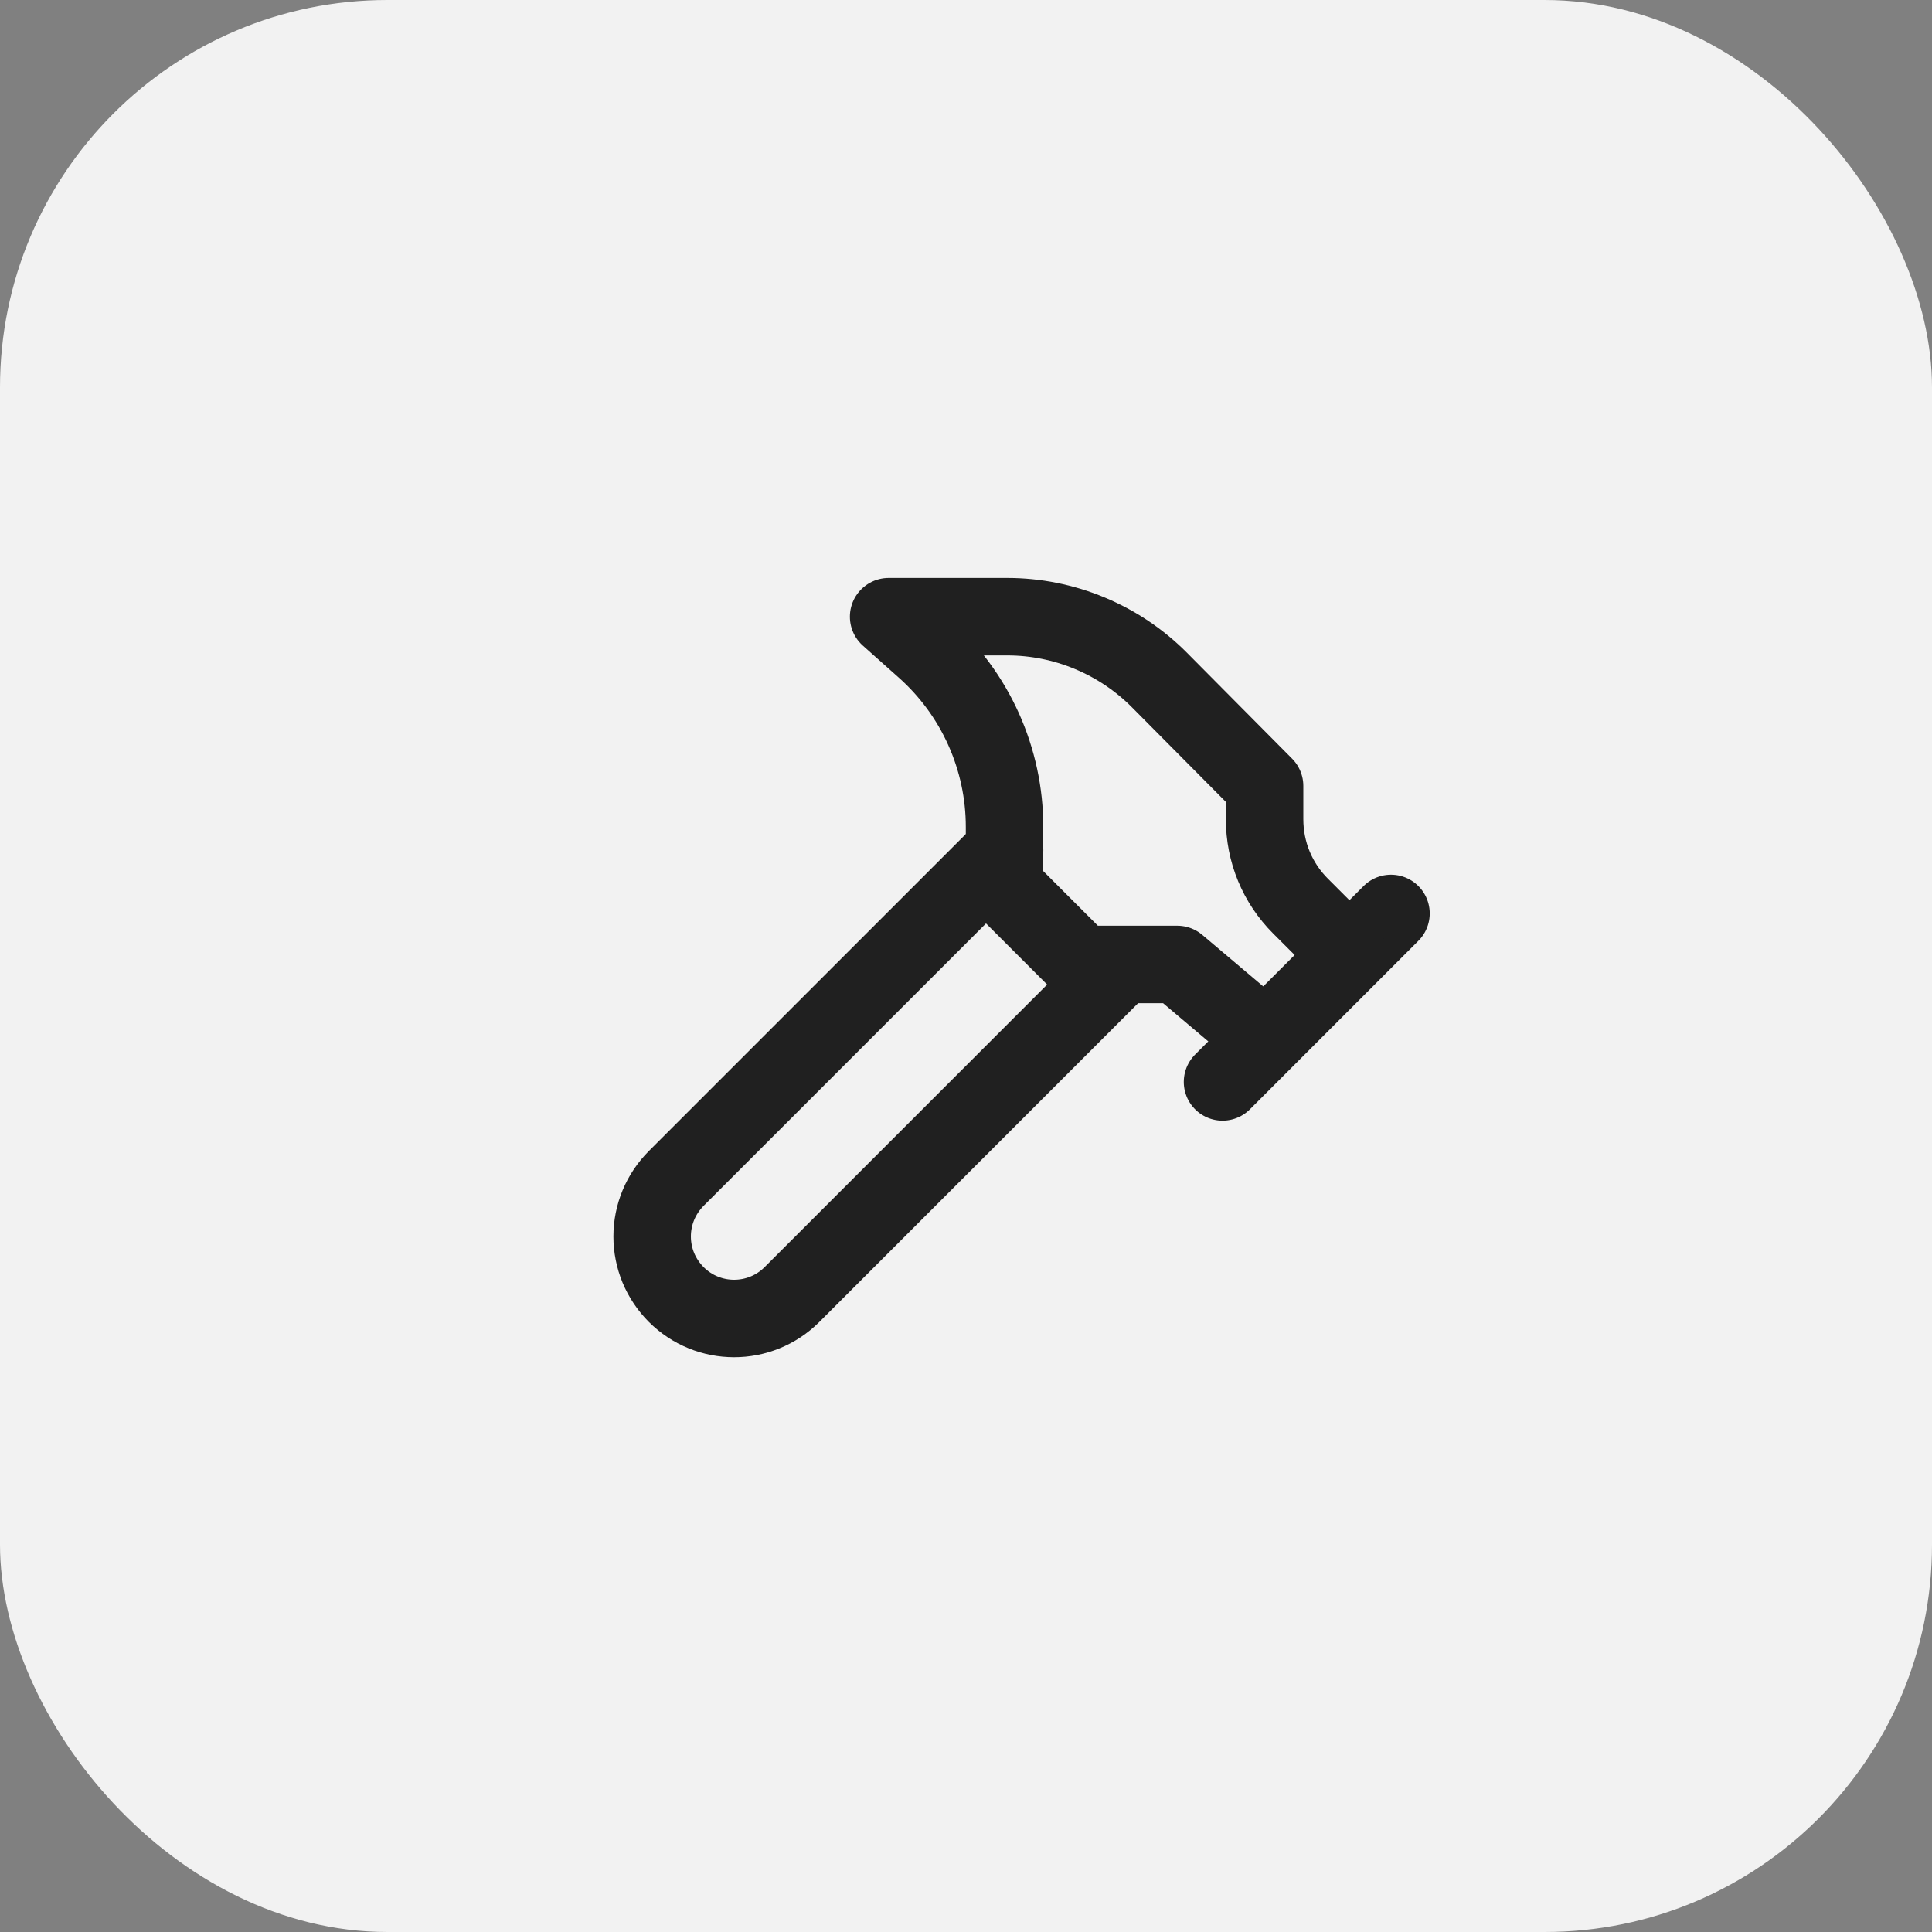
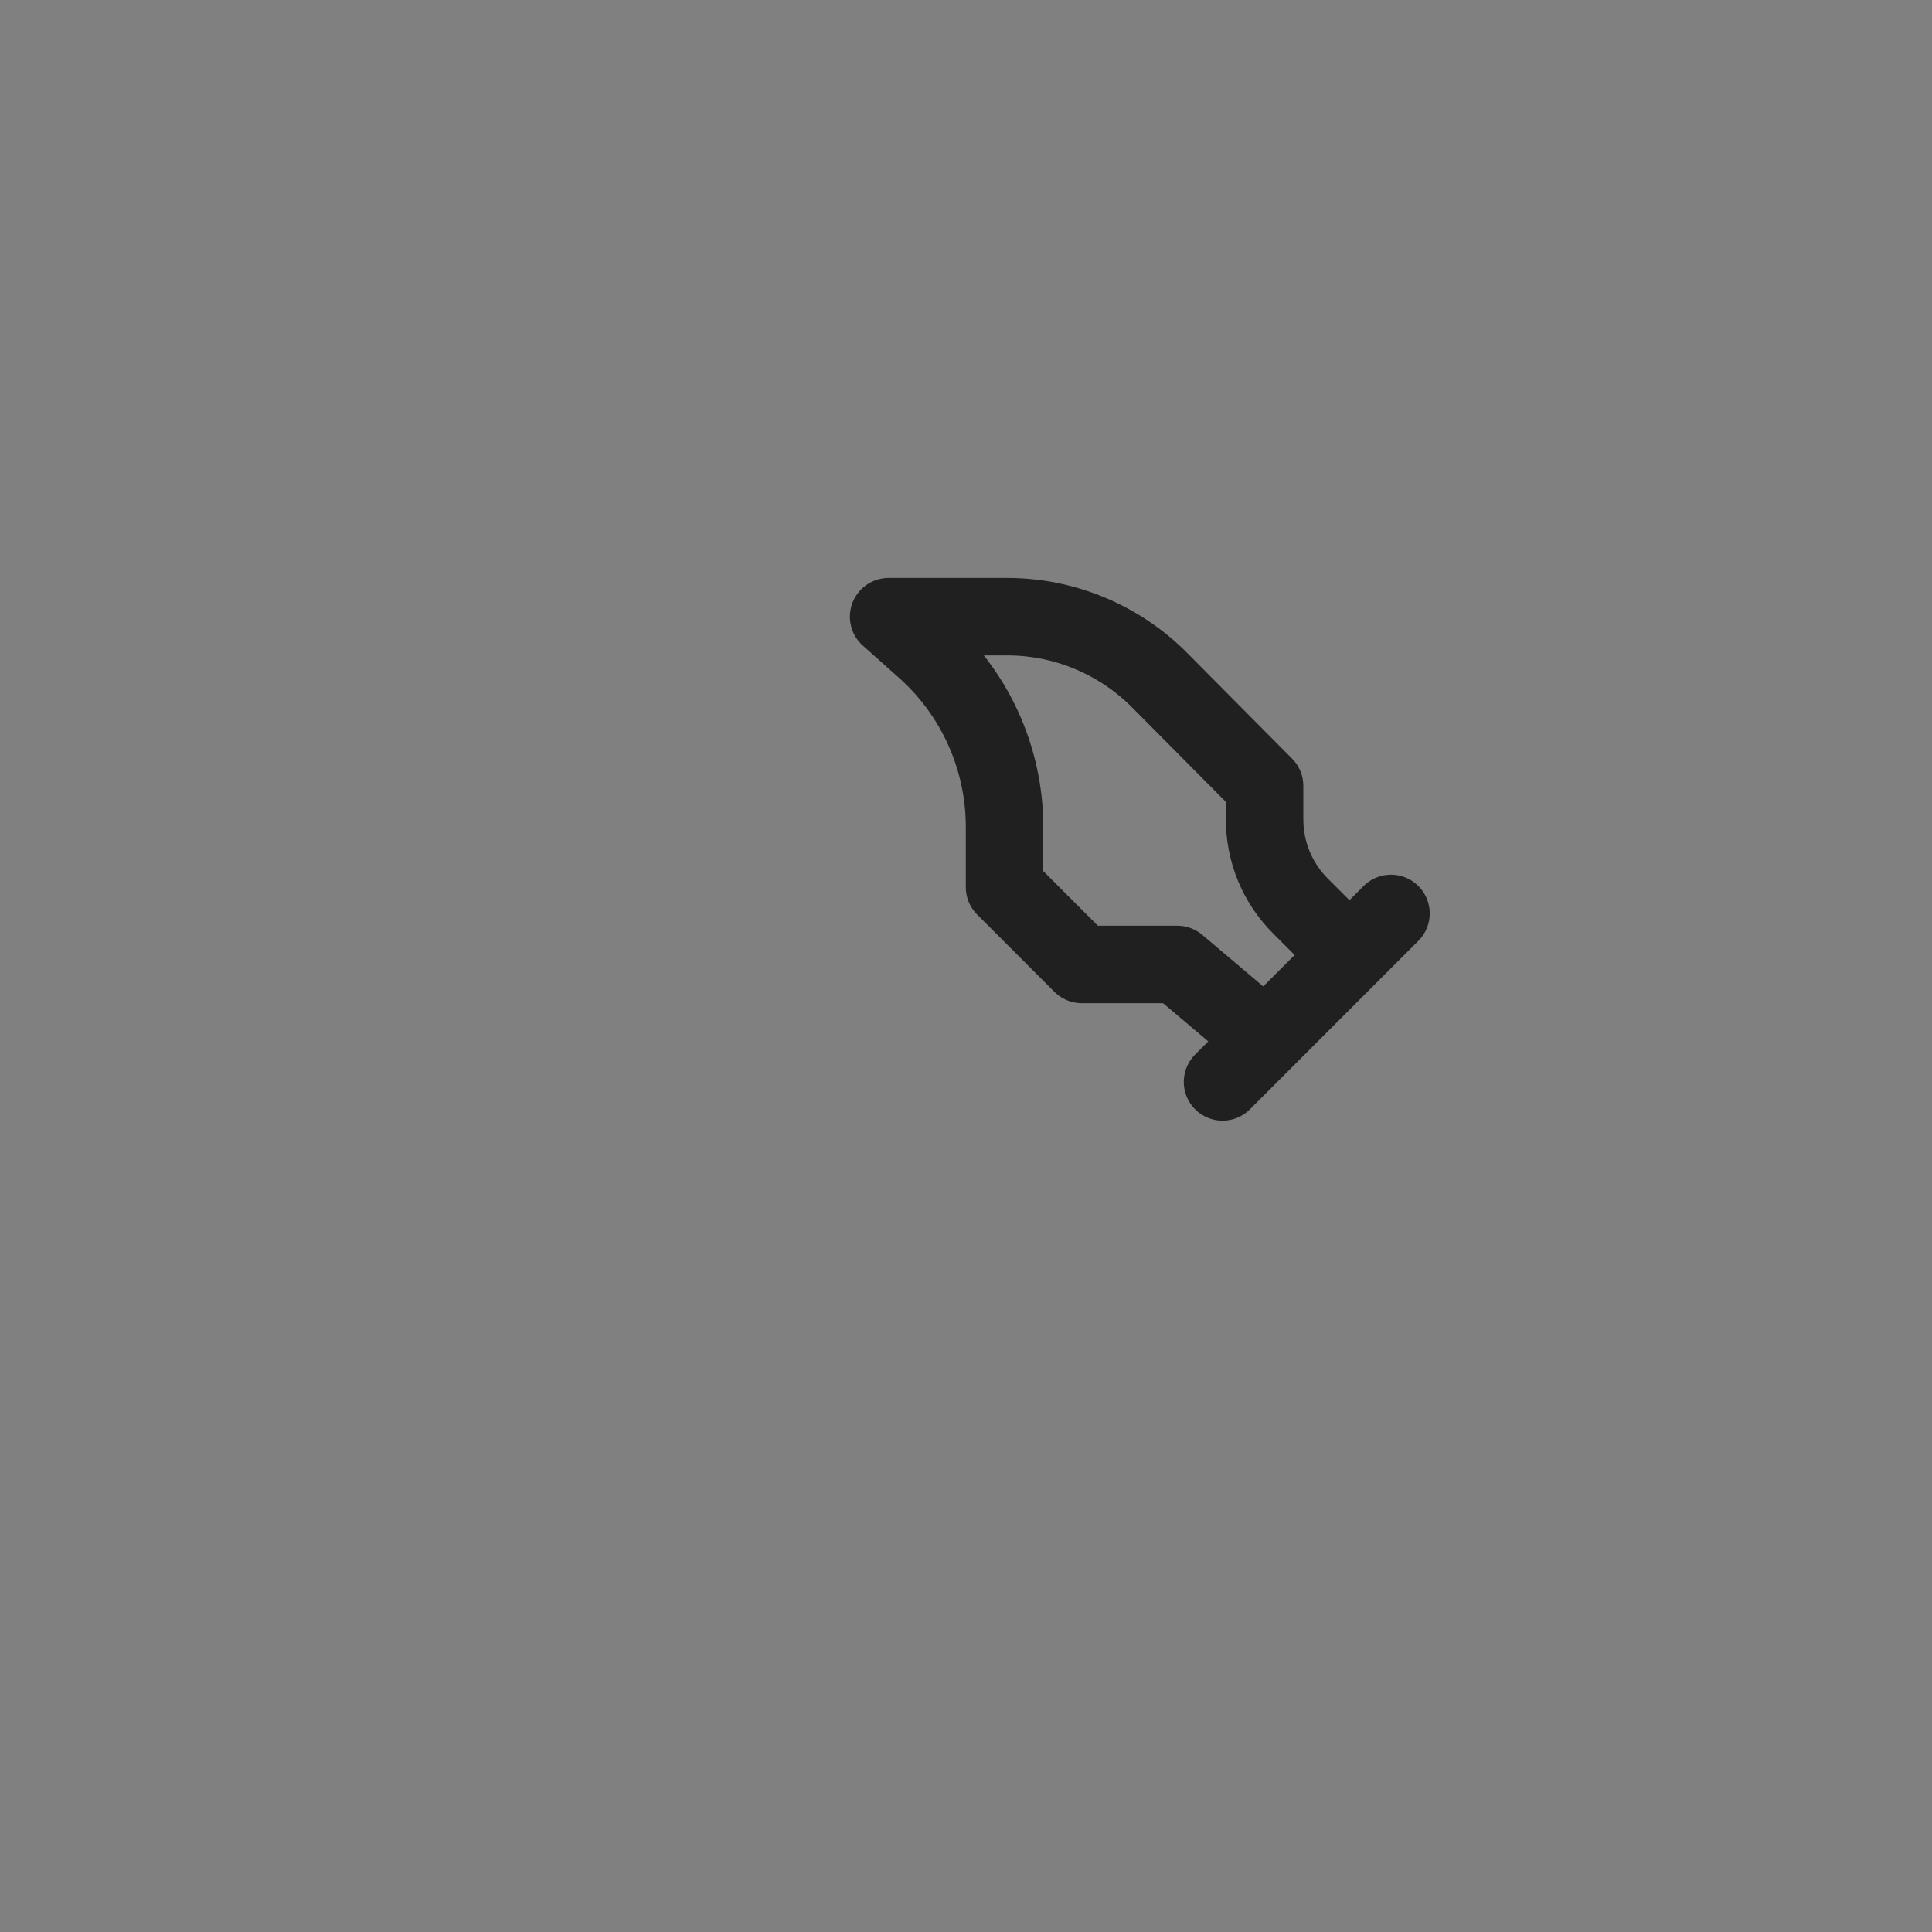
<svg xmlns="http://www.w3.org/2000/svg" width="40" height="40" viewBox="0 0 40 40" fill="none">
  <rect x="0" y="0" width="40" height="40" fill="#808080" stroke="none" />
-   <rect width="40" height="40" rx="8.021" fill="#F2F2F2" />
-   <path d="M23.199 20L16.399 26.8C15.735 27.464 14.663 27.464 13.999 26.8C13.842 26.642 13.717 26.455 13.631 26.25C13.546 26.044 13.502 25.823 13.502 25.6C13.502 25.377 13.546 25.156 13.631 24.951C13.717 24.744 13.842 24.558 13.999 24.4L20.799 17.6" stroke="#202020" stroke-width="1.604" stroke-linecap="round" stroke-linejoin="round" />
  <path d="M25.311 22.4L28.799 18.912" stroke="#202020" stroke-width="1.604" stroke-linecap="round" stroke-linejoin="round" />
  <path d="M27.926 19.76L26.926 18.76C26.446 18.28 26.182 17.64 26.182 16.96V16.272L24.006 14.08C23.593 13.664 23.102 13.335 22.561 13.11C22.02 12.884 21.44 12.768 20.854 12.768H18.398L19.134 13.424C19.657 13.887 20.076 14.457 20.363 15.094C20.649 15.731 20.798 16.421 20.798 17.12V18.368L22.398 19.968H24.374L26.182 21.496" stroke="#202020" stroke-width="1.604" stroke-linecap="round" stroke-linejoin="round" />
</svg>